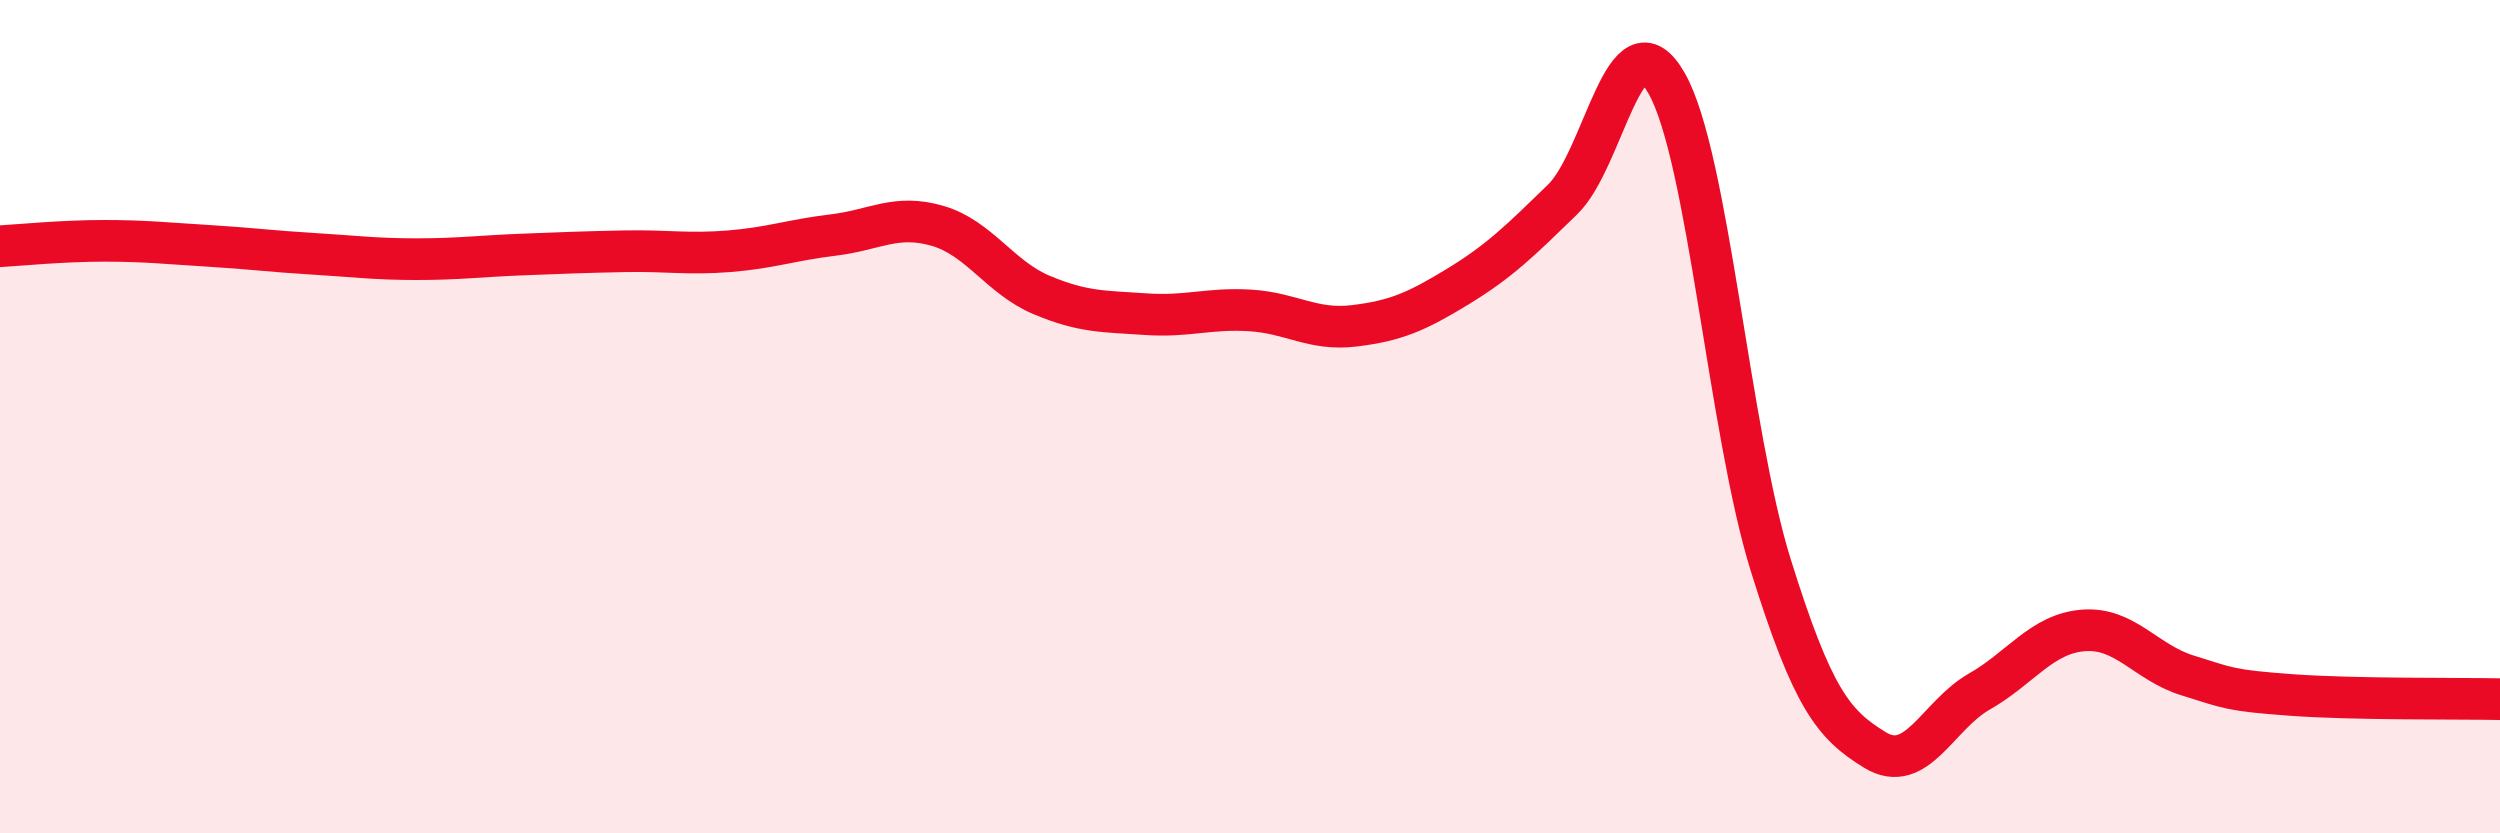
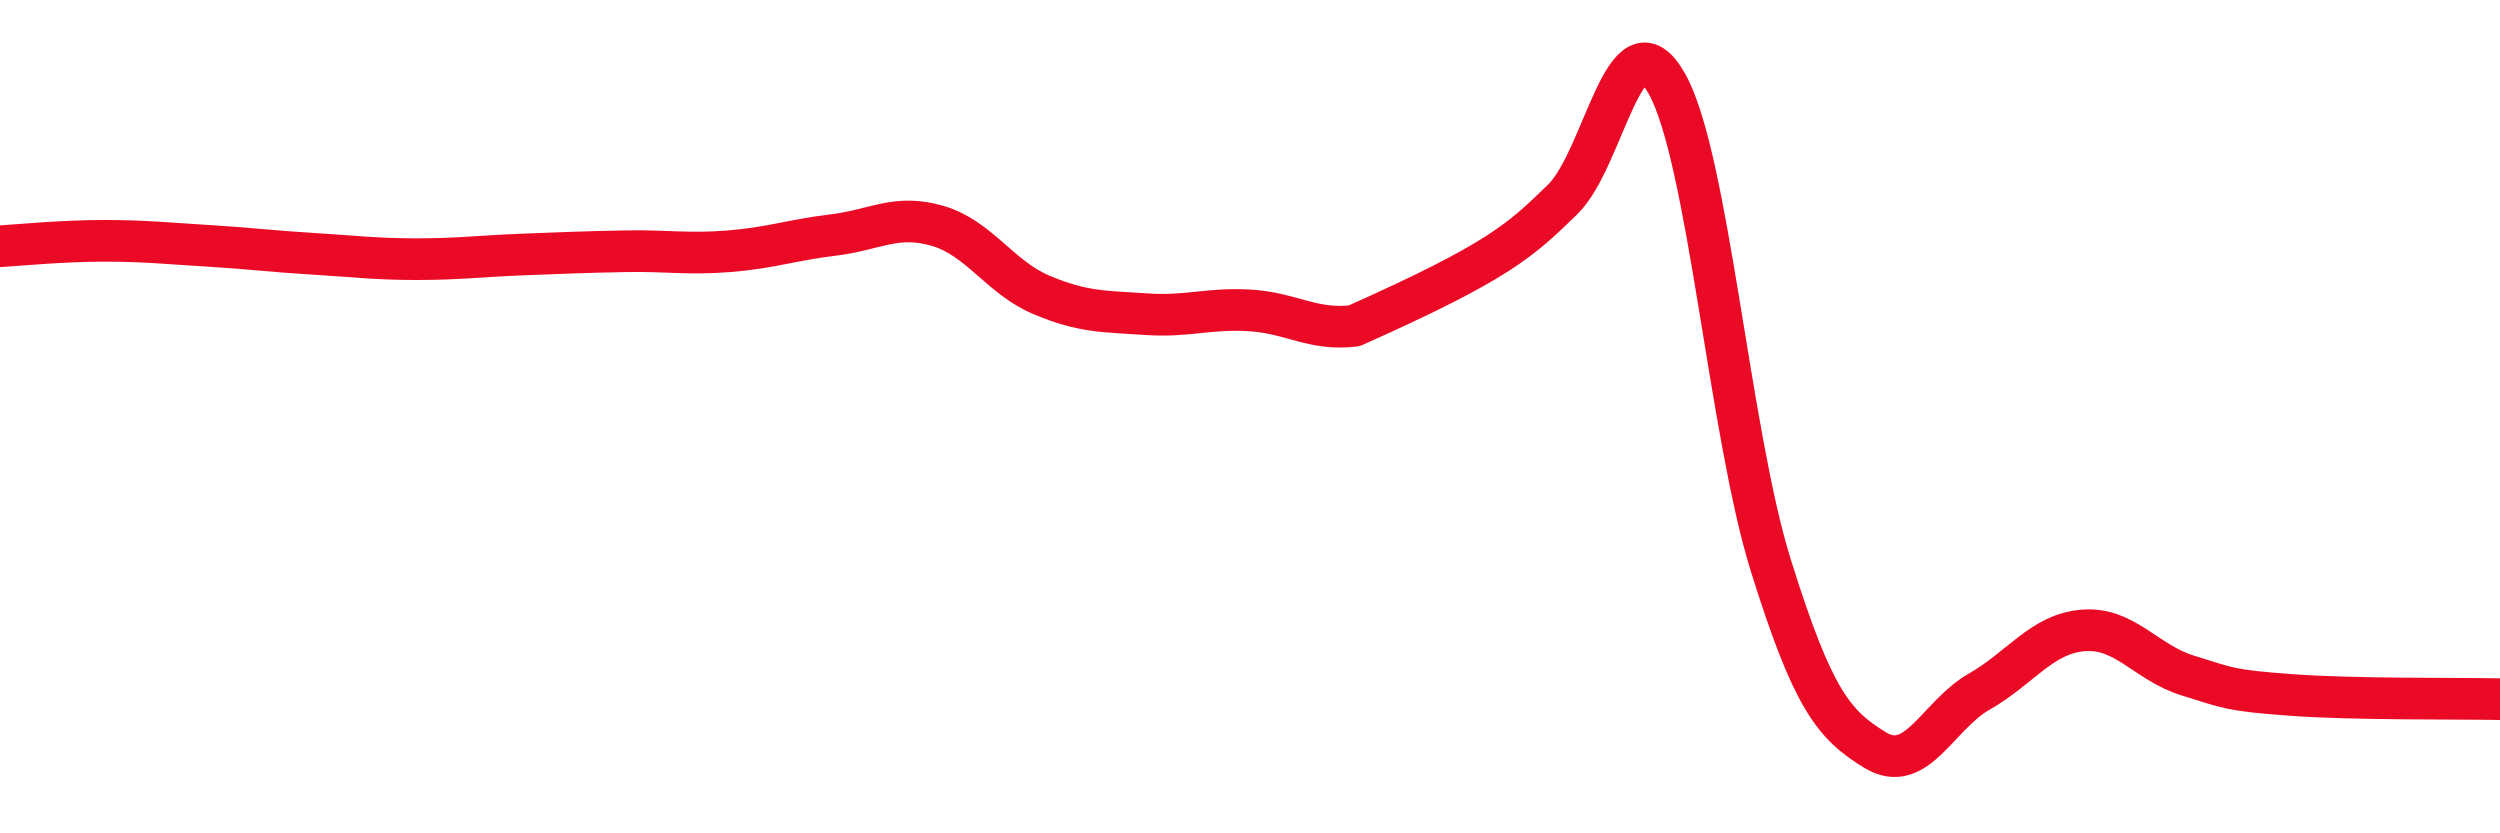
<svg xmlns="http://www.w3.org/2000/svg" width="60" height="20" viewBox="0 0 60 20">
-   <path d="M 0,5.91 C 0.5,5.88 1.5,5.78 2.5,5.78 C 3.5,5.78 4,5.84 5,5.9 C 6,5.96 6.5,6.03 7.5,6.09 C 8.5,6.15 9,6.22 10,6.22 C 11,6.22 11.5,6.15 12.5,6.11 C 13.5,6.07 14,6.05 15,6.03 C 16,6.01 16.5,6.11 17.5,6.03 C 18.5,5.95 19,5.76 20,5.64 C 21,5.52 21.5,5.13 22.5,5.42 C 23.5,5.71 24,6.66 25,7.08 C 26,7.5 26.5,7.47 27.5,7.54 C 28.5,7.61 29,7.39 30,7.45 C 31,7.51 31.5,7.94 32.5,7.82 C 33.5,7.7 34,7.48 35,6.87 C 36,6.26 36.5,5.76 37.5,4.79 C 38.5,3.82 39,0.24 40,2 C 41,3.76 41.5,10.37 42.5,13.57 C 43.5,16.77 44,17.39 45,18 C 46,18.61 46.5,17.17 47.5,16.6 C 48.5,16.03 49,15.21 50,15.13 C 51,15.05 51.5,15.9 52.5,16.21 C 53.5,16.52 53.5,16.57 55,16.68 C 56.5,16.79 59,16.76 60,16.78L60 20L0 20Z" fill="#EB0A25" opacity="0.1" stroke-linecap="round" stroke-linejoin="round" />
-   <path d="M 0,5.91 C 0.5,5.88 1.5,5.78 2.5,5.78 C 3.5,5.78 4,5.84 5,5.9 C 6,5.96 6.5,6.03 7.5,6.09 C 8.5,6.15 9,6.22 10,6.22 C 11,6.22 11.5,6.15 12.5,6.11 C 13.5,6.07 14,6.05 15,6.03 C 16,6.01 16.5,6.11 17.5,6.03 C 18.5,5.95 19,5.76 20,5.64 C 21,5.52 21.5,5.13 22.5,5.42 C 23.5,5.71 24,6.66 25,7.08 C 26,7.5 26.5,7.47 27.5,7.54 C 28.5,7.61 29,7.39 30,7.45 C 31,7.51 31.5,7.94 32.5,7.82 C 33.5,7.7 34,7.48 35,6.87 C 36,6.26 36.5,5.76 37.5,4.79 C 38.5,3.82 39,0.24 40,2 C 41,3.76 41.5,10.37 42.5,13.57 C 43.5,16.77 44,17.39 45,18 C 46,18.61 46.5,17.17 47.5,16.6 C 48.5,16.03 49,15.21 50,15.13 C 51,15.05 51.5,15.9 52.5,16.21 C 53.5,16.52 53.5,16.57 55,16.68 C 56.5,16.79 59,16.76 60,16.78" stroke="#EB0A25" stroke-width="1" fill="none" stroke-linecap="round" stroke-linejoin="round" />
+   <path d="M 0,5.91 C 0.5,5.88 1.5,5.78 2.5,5.78 C 3.5,5.78 4,5.84 5,5.9 C 6,5.96 6.5,6.03 7.5,6.09 C 8.5,6.15 9,6.22 10,6.22 C 11,6.22 11.5,6.15 12.5,6.11 C 13.5,6.07 14,6.05 15,6.03 C 16,6.01 16.5,6.11 17.5,6.03 C 18.5,5.95 19,5.76 20,5.64 C 21,5.52 21.5,5.13 22.5,5.42 C 23.5,5.71 24,6.66 25,7.08 C 26,7.5 26.5,7.47 27.5,7.54 C 28.5,7.61 29,7.39 30,7.45 C 31,7.51 31.5,7.94 32.5,7.82 C 36,6.26 36.5,5.76 37.5,4.79 C 38.5,3.82 39,0.24 40,2 C 41,3.76 41.5,10.37 42.5,13.57 C 43.5,16.77 44,17.39 45,18 C 46,18.61 46.5,17.17 47.5,16.6 C 48.5,16.03 49,15.21 50,15.13 C 51,15.05 51.5,15.9 52.5,16.21 C 53.5,16.52 53.5,16.57 55,16.68 C 56.5,16.79 59,16.76 60,16.78" stroke="#EB0A25" stroke-width="1" fill="none" stroke-linecap="round" stroke-linejoin="round" />
</svg>